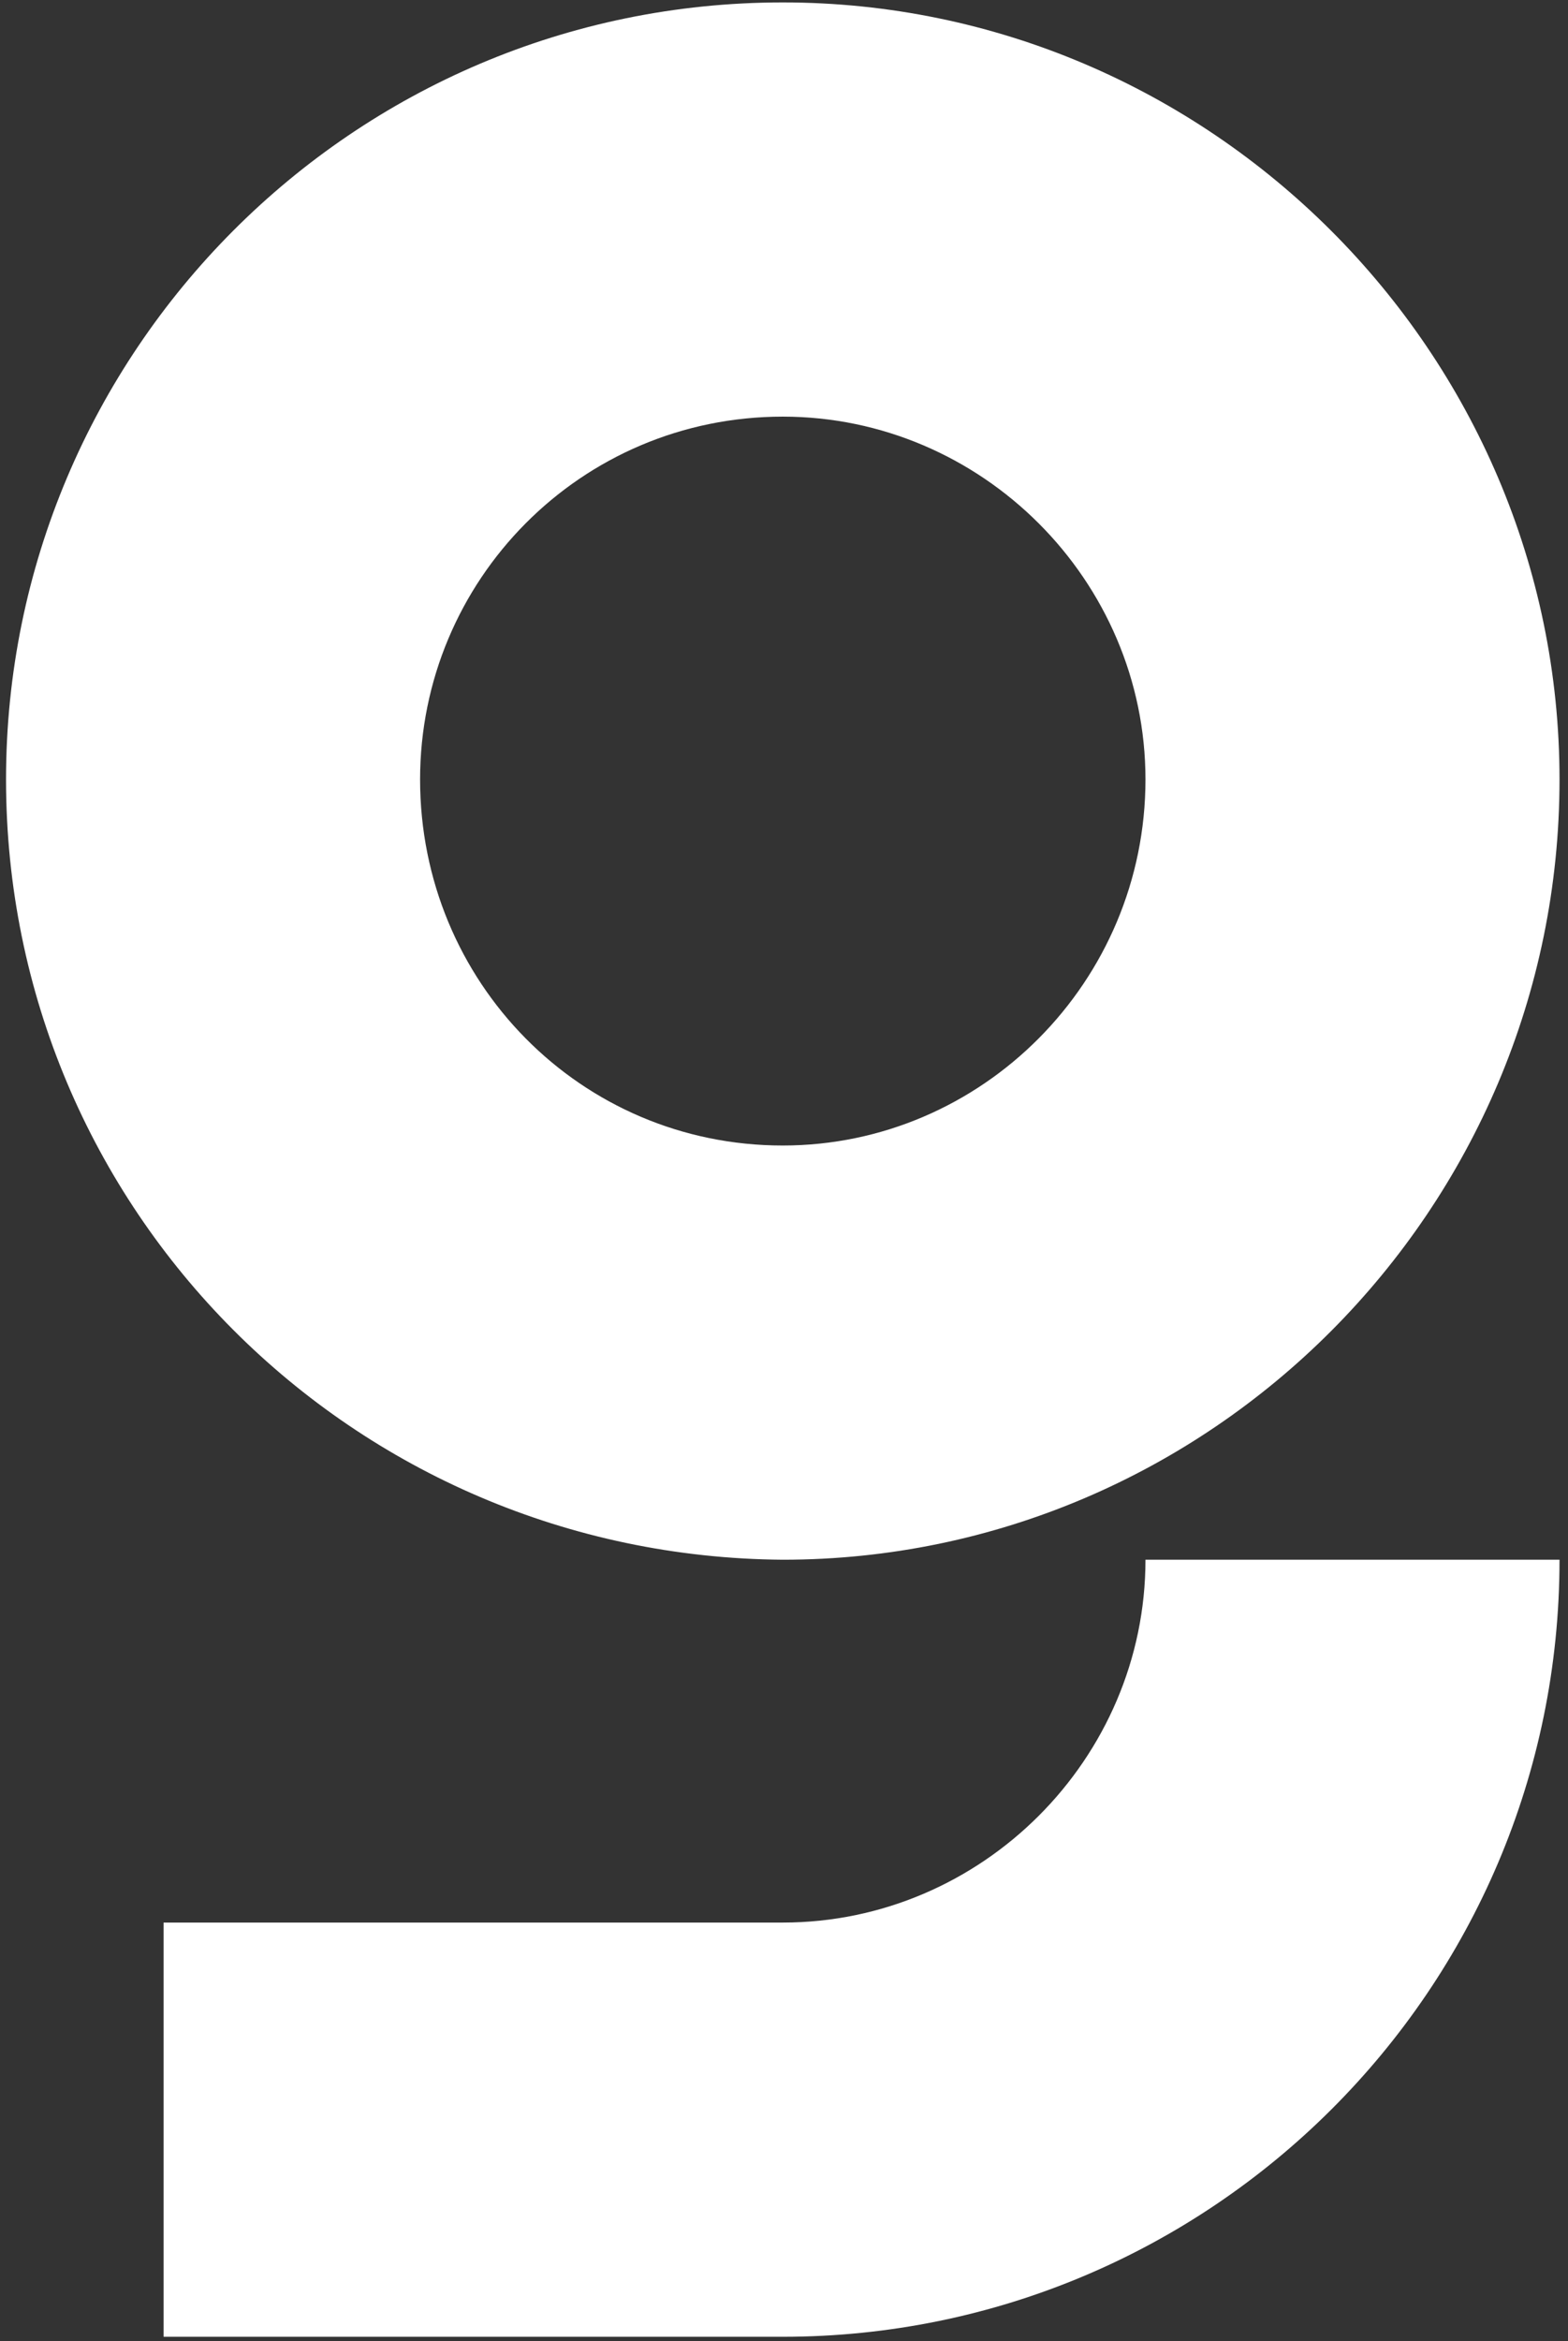
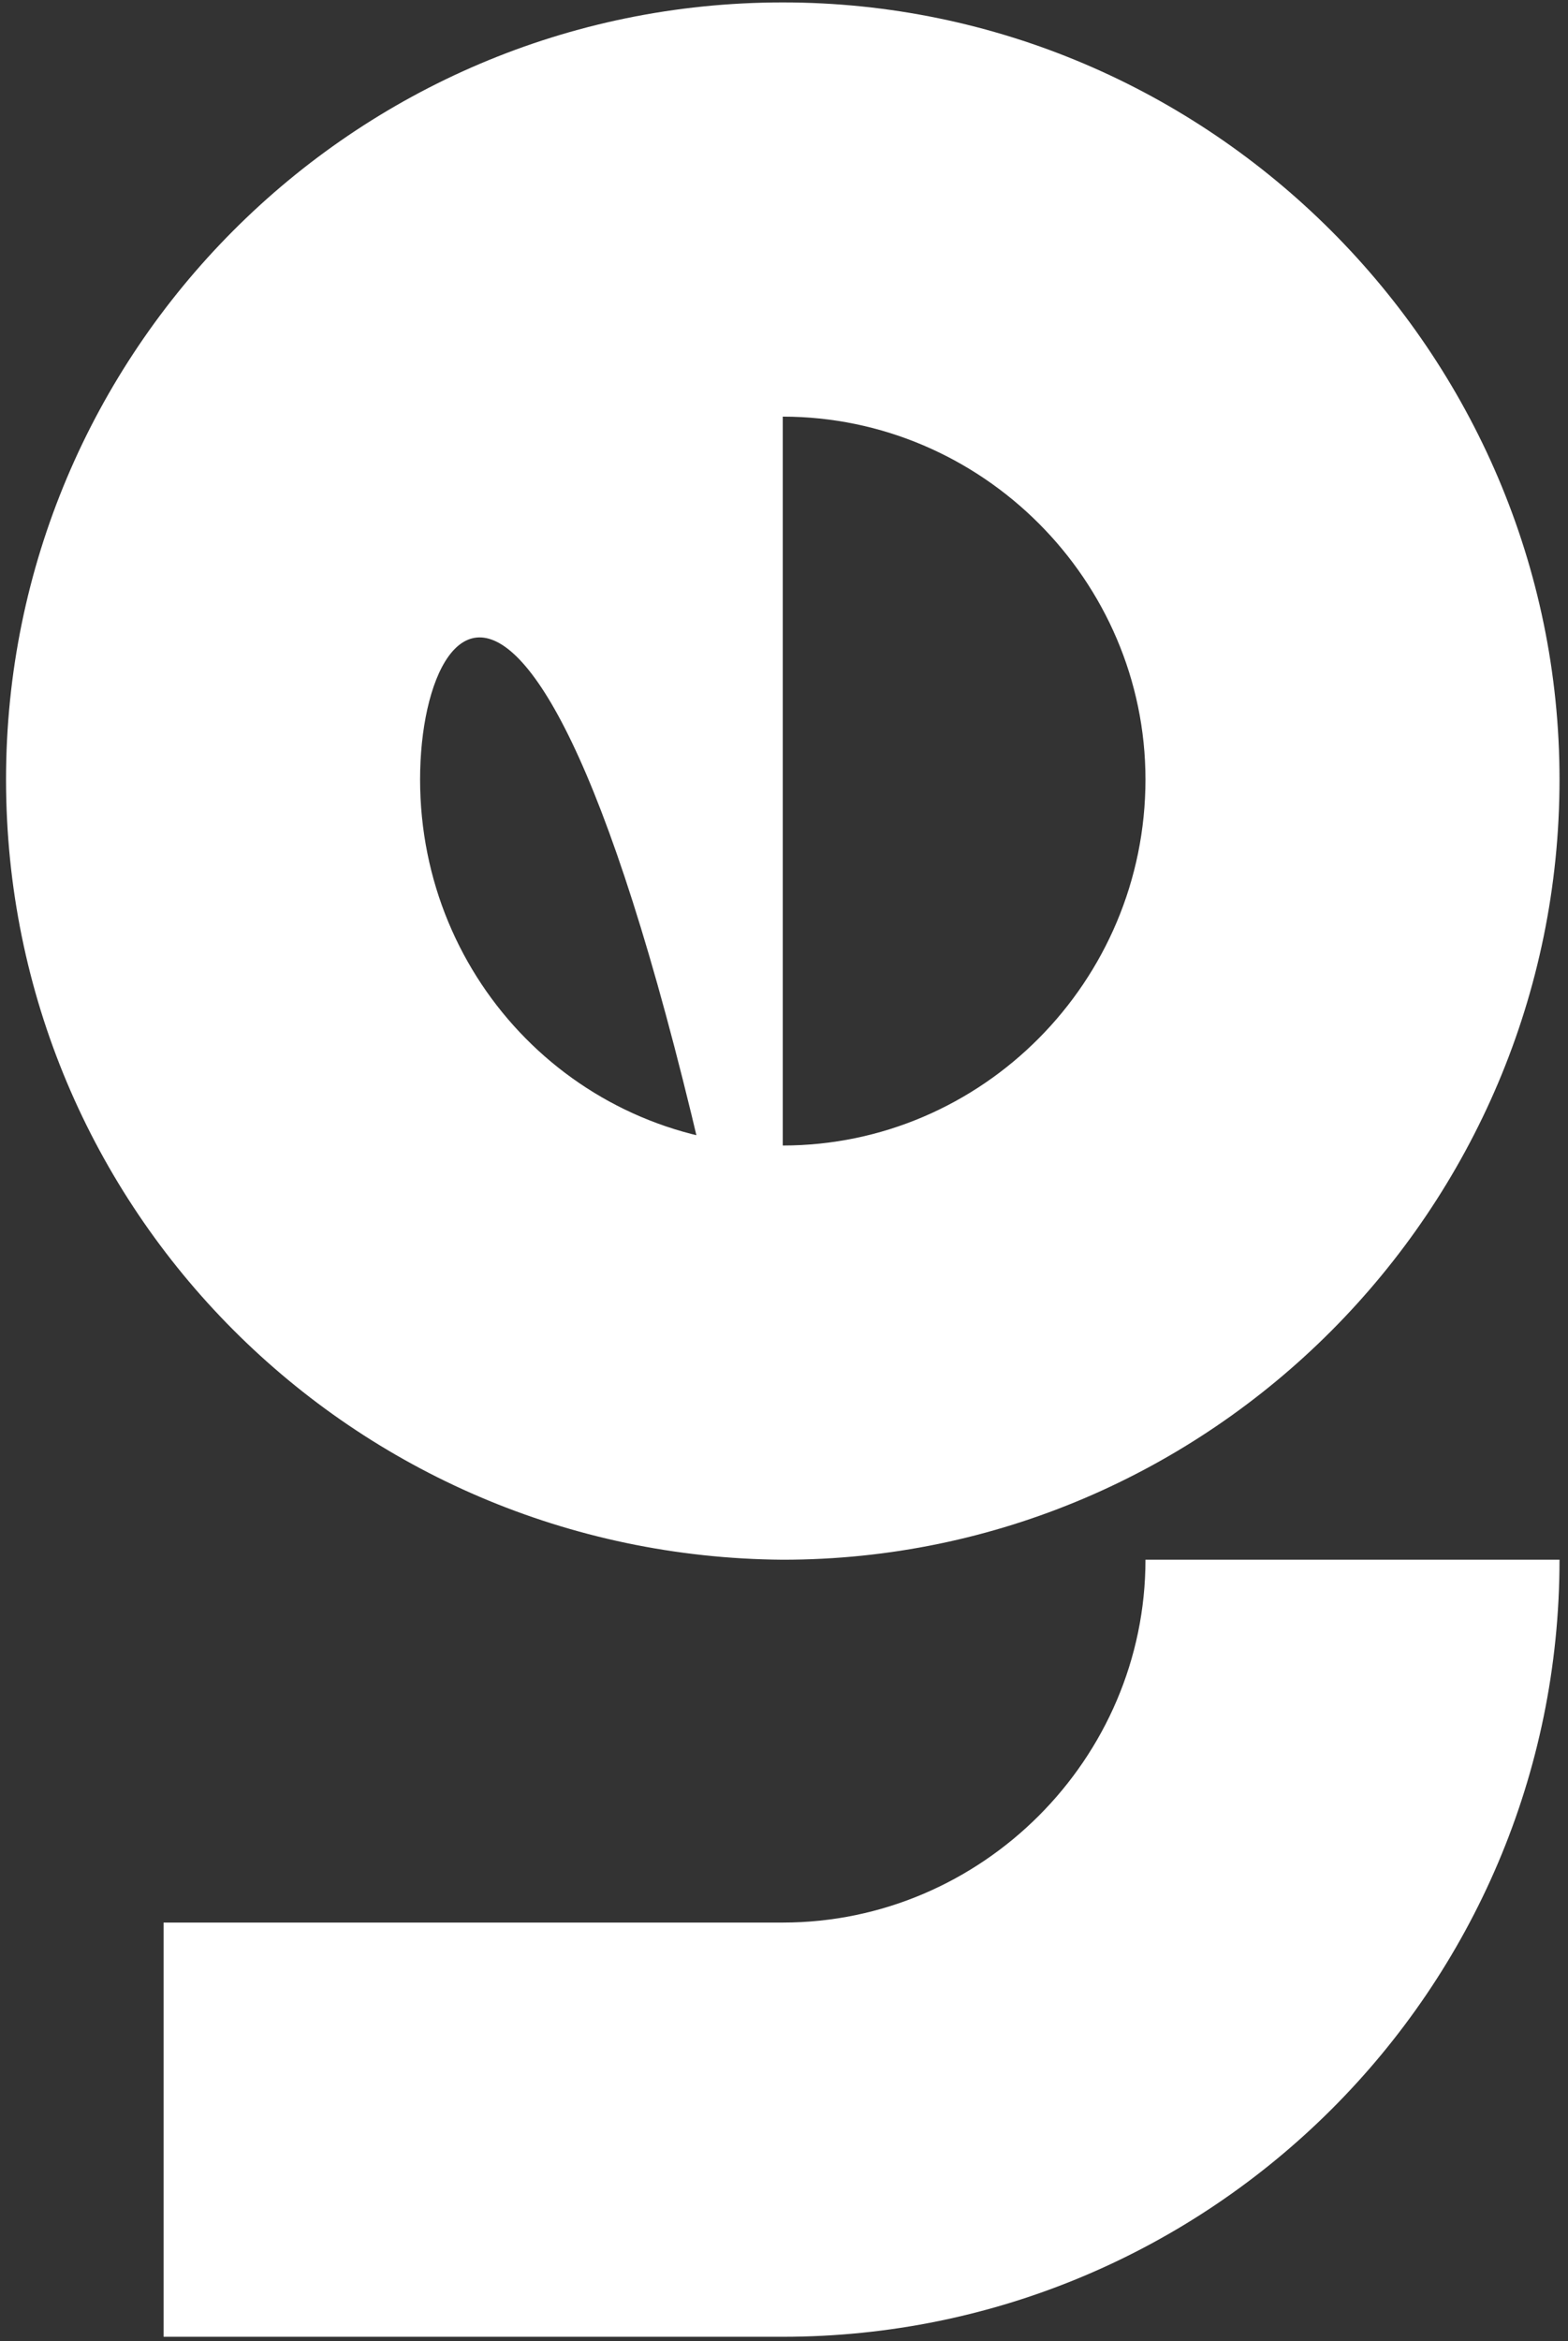
<svg xmlns="http://www.w3.org/2000/svg" width="132" height="197" viewBox="0 0 132 197" fill="none">
  <rect x="0" y="0" width="132" height="197" fill="#333333" stroke="none" />
-   <path d="M65.897 131.252C29.69 130.982 0.508 101.8 0.508 65.593C0.508 29.656 29.69 0.204 65.897 0.204C101.834 0.204 131.286 29.656 131.286 65.593C131.286 101.8 101.834 131.252 65.897 131.252ZM65.897 35.06C48.874 35.06 35.364 48.841 35.364 65.593C35.364 82.616 48.874 96.396 65.897 96.396C82.65 96.396 96.43 82.616 96.43 65.593C96.43 48.841 82.65 35.06 65.897 35.06ZM65.897 161.785C82.65 161.785 96.43 148.005 96.43 131.252H131.286C131.286 167.46 101.834 196.642 65.897 196.642H13.771V161.785H65.897Z" fill="white" />
+   <path d="M65.897 131.252C29.69 130.982 0.508 101.8 0.508 65.593C0.508 29.656 29.69 0.204 65.897 0.204C101.834 0.204 131.286 29.656 131.286 65.593C131.286 101.8 101.834 131.252 65.897 131.252ZC48.874 35.06 35.364 48.841 35.364 65.593C35.364 82.616 48.874 96.396 65.897 96.396C82.65 96.396 96.43 82.616 96.43 65.593C96.43 48.841 82.65 35.06 65.897 35.06ZM65.897 161.785C82.65 161.785 96.43 148.005 96.43 131.252H131.286C131.286 167.46 101.834 196.642 65.897 196.642H13.771V161.785H65.897Z" fill="white" />
</svg>